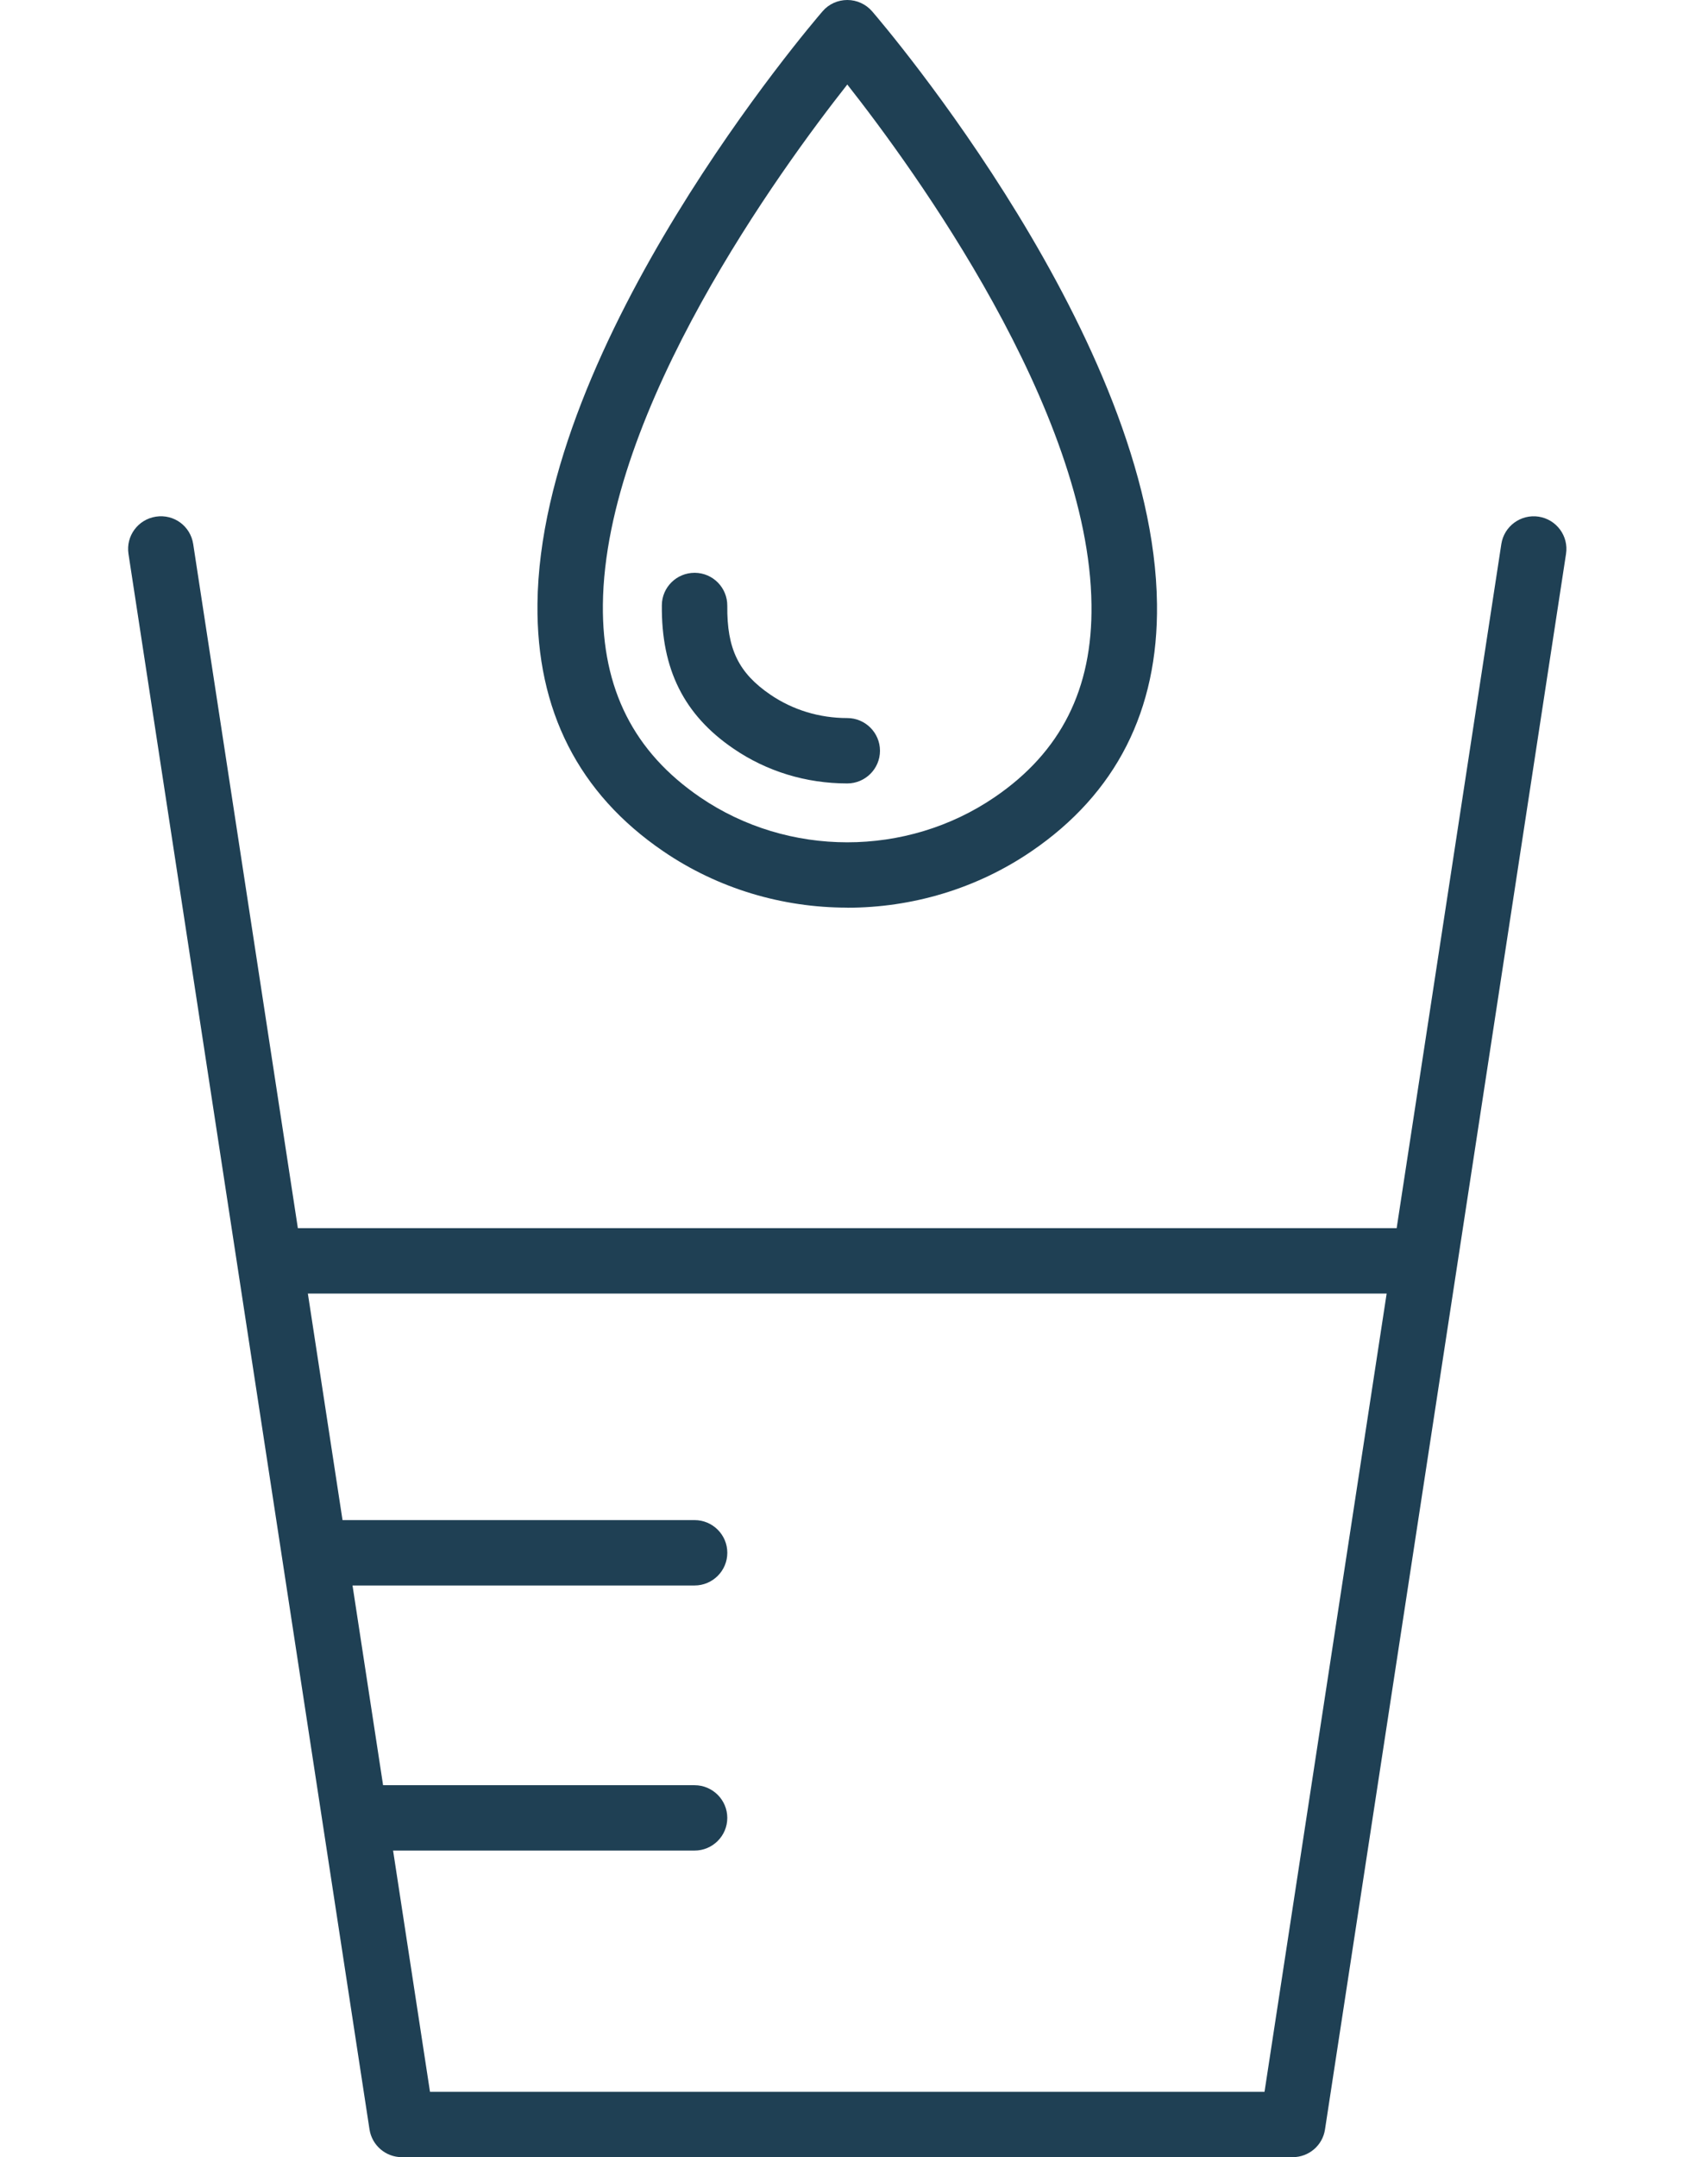
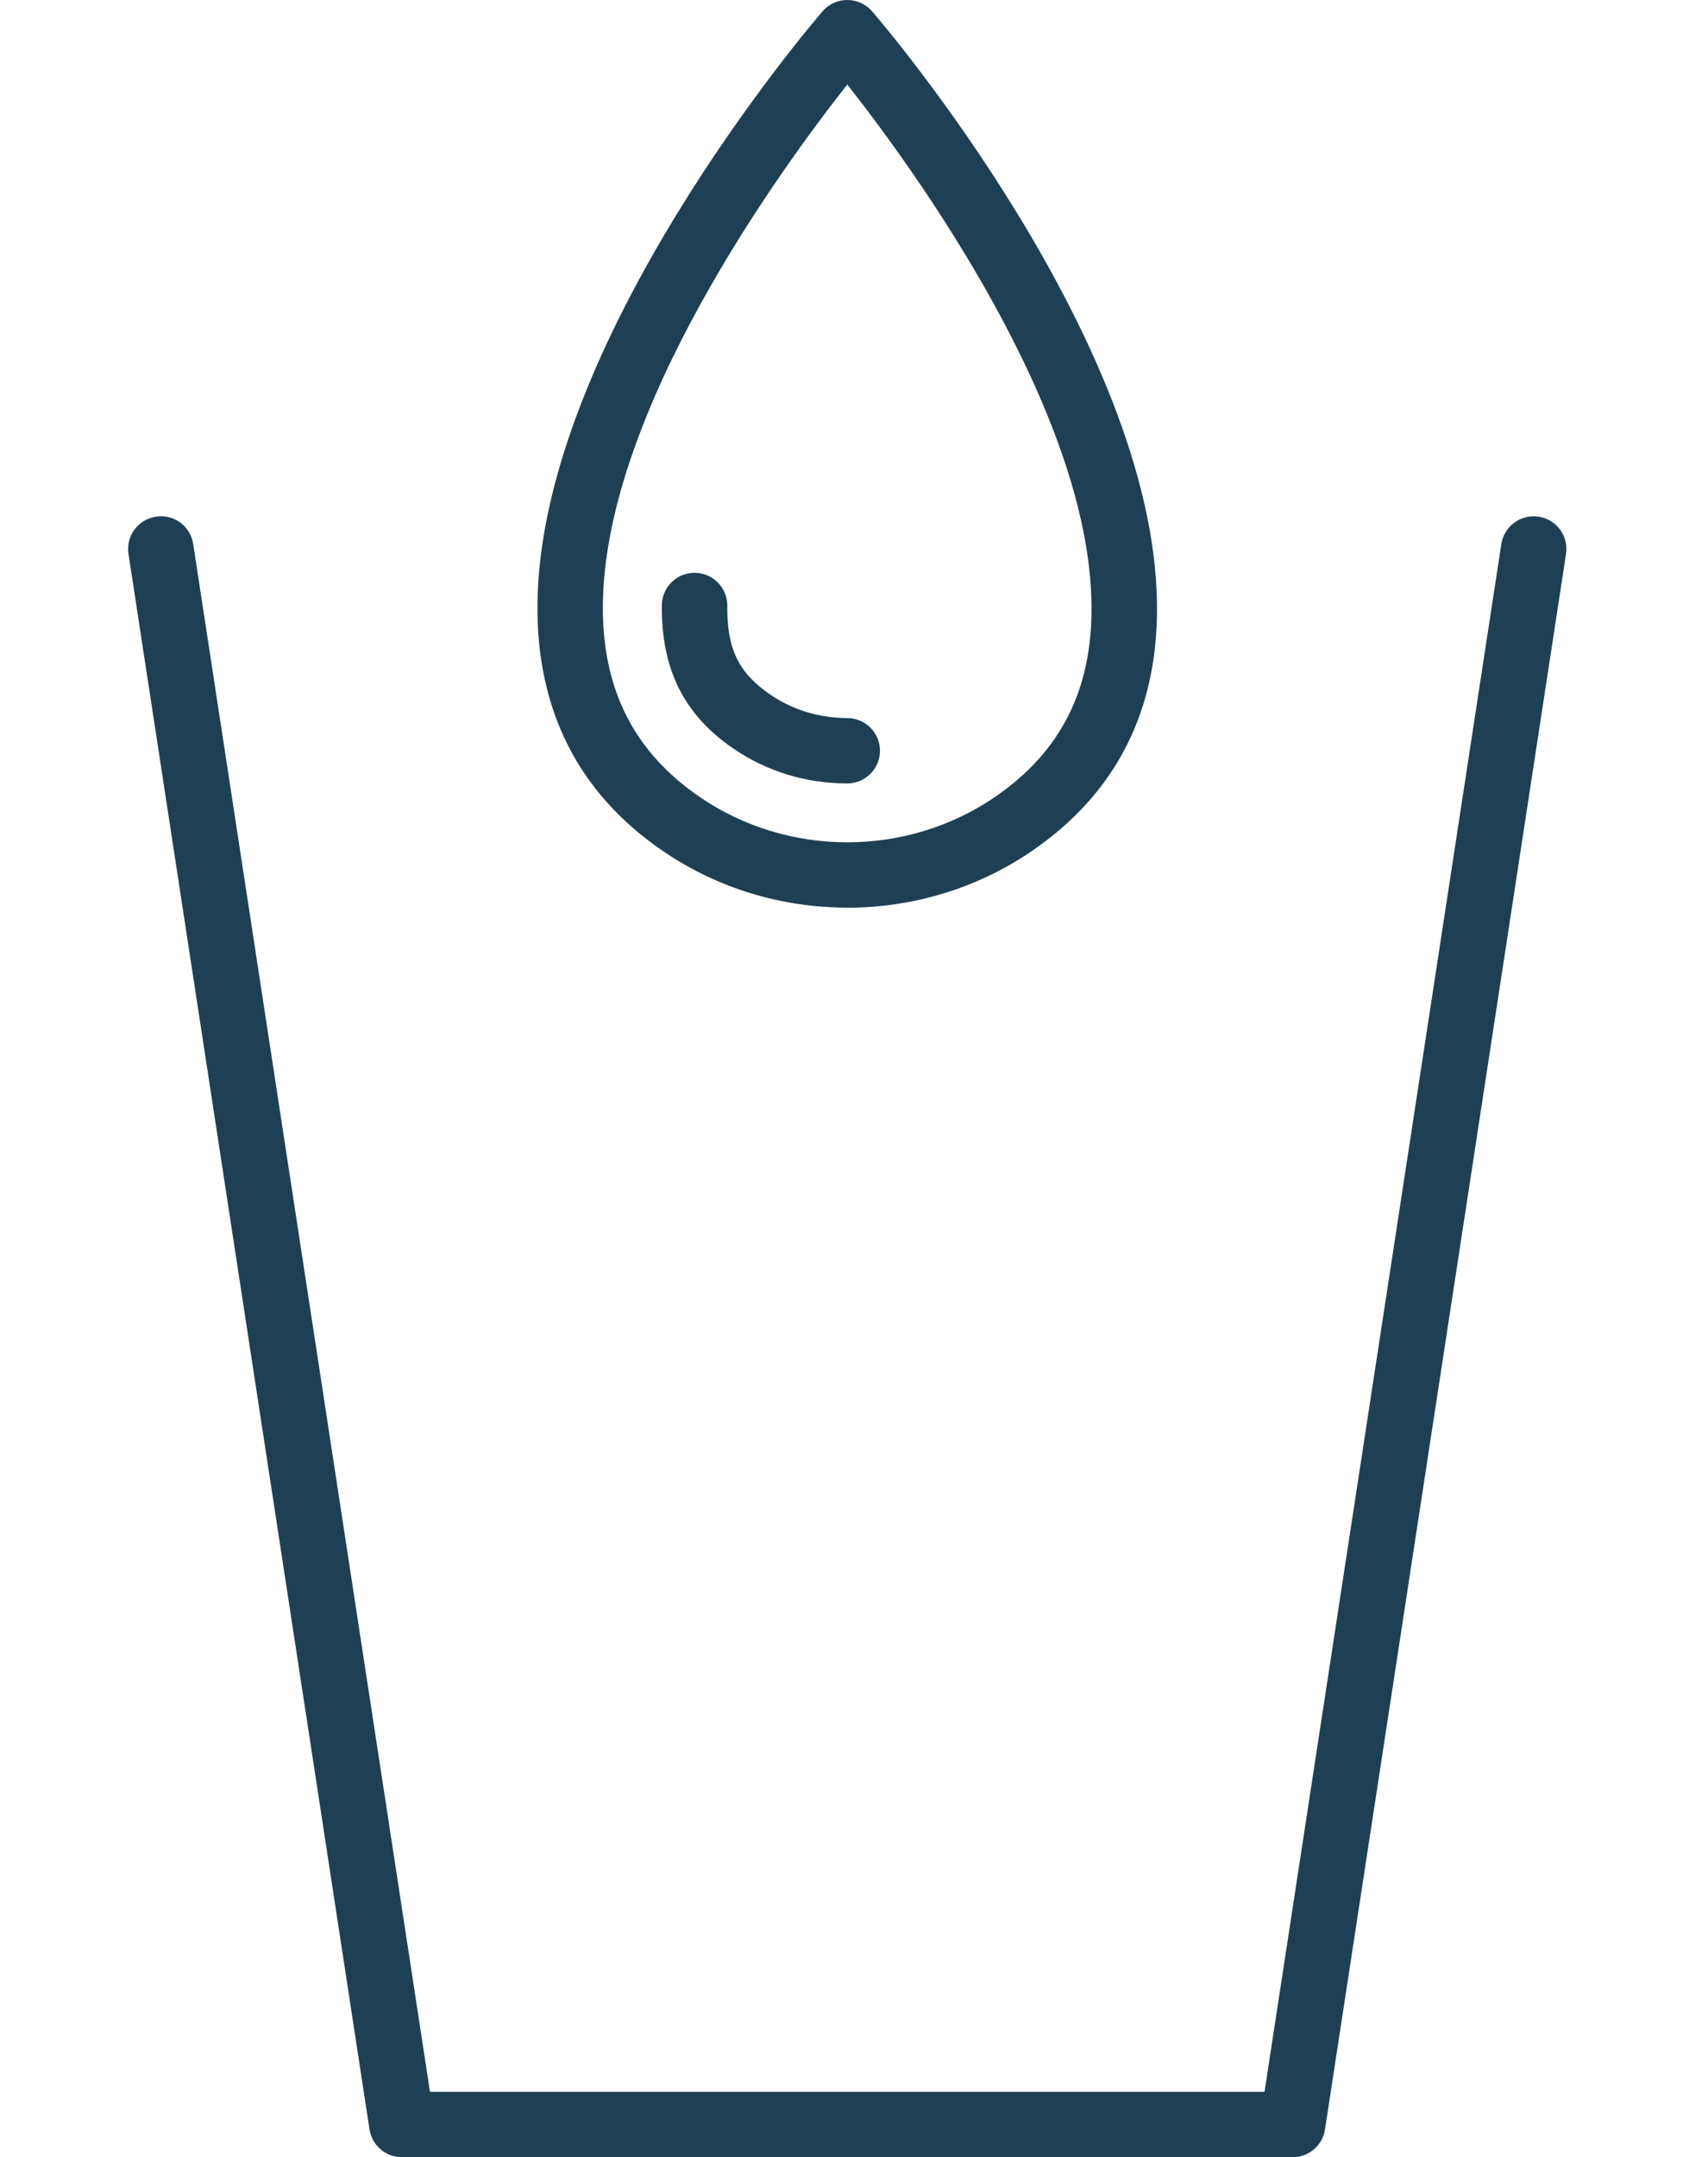
<svg xmlns="http://www.w3.org/2000/svg" width="80" height="101" viewBox="0 0 80 101" fill="none">
-   <path d="M60.543 101H18.823C18.067 101 17.423 100.449 17.307 99.701L6.018 25.934C5.889 25.098 6.464 24.319 7.302 24.19C8.153 24.061 8.92 24.635 9.049 25.472L20.14 97.939H59.228L70.32 25.472C70.449 24.635 71.232 24.064 72.067 24.19C72.904 24.319 73.48 25.098 73.35 25.934L62.061 99.701C61.949 100.449 61.305 101 60.546 101H60.543Z" fill="#1F4054" />
-   <path d="M66.083 60.565H13.282C12.437 60.565 11.749 59.878 11.749 59.034C11.749 58.191 12.437 57.504 13.282 57.504H66.083C66.928 57.504 67.616 58.191 67.616 59.034C67.616 59.878 66.928 60.565 66.083 60.565Z" fill="#1F4054" />
+   <path d="M60.543 101H18.823C18.067 101 17.423 100.449 17.307 99.701L6.018 25.934C5.889 25.098 6.464 24.319 7.302 24.19C8.153 24.061 8.92 24.635 9.049 25.472L20.14 97.939H59.228L70.32 25.472C70.449 24.635 71.232 24.064 72.067 24.19C72.904 24.319 73.48 25.098 73.35 25.934L62.061 99.701C61.949 100.449 61.305 101 60.546 101Z" fill="#1F4054" />
  <path d="M39.684 42.496C36.66 42.496 33.639 41.615 31.062 39.854C27.105 37.154 25.122 33.26 25.174 28.278C25.296 15.997 37.988 1.156 38.526 0.531C38.816 0.19 39.241 0 39.688 0C40.134 0 40.556 0.194 40.849 0.531C41.387 1.156 54.052 15.984 54.191 28.278C54.256 33.256 52.277 37.154 48.313 39.857C45.732 41.619 42.708 42.5 39.684 42.5V42.496ZM39.688 3.955C36.585 7.89 28.33 19.204 28.238 28.308C28.198 32.26 29.689 35.208 32.791 37.327C36.909 40.139 42.453 40.143 46.584 37.327C49.693 35.208 51.178 32.257 51.123 28.312C51.021 19.194 42.783 7.89 39.684 3.955H39.688Z" fill="#1F4054" />
  <path d="M39.684 36.681C37.753 36.681 35.911 36.117 34.355 35.052C32.035 33.471 30.97 31.335 31 28.332C31.007 27.492 31.695 26.819 32.533 26.819H32.546C33.394 26.826 34.072 27.519 34.065 28.366C34.045 30.379 34.593 31.508 36.084 32.525C37.133 33.239 38.376 33.62 39.684 33.62C40.529 33.62 41.217 34.307 41.217 35.151C41.217 35.994 40.529 36.681 39.684 36.681Z" fill="#1F4054" />
-   <path d="M32.533 74.233H15.717C14.873 74.233 14.185 73.546 14.185 72.702C14.185 71.859 14.873 71.172 15.717 71.172H32.533C33.378 71.172 34.066 71.859 34.066 72.702C34.066 73.546 33.378 74.233 32.533 74.233Z" fill="#1F4054" />
-   <path d="M32.533 86.645H17.576C16.732 86.645 16.044 85.958 16.044 85.115C16.044 84.272 16.732 83.585 17.576 83.585H32.533C33.377 83.585 34.065 84.272 34.065 85.115C34.065 85.958 33.377 86.645 32.533 86.645Z" fill="#1F4054" />
</svg>